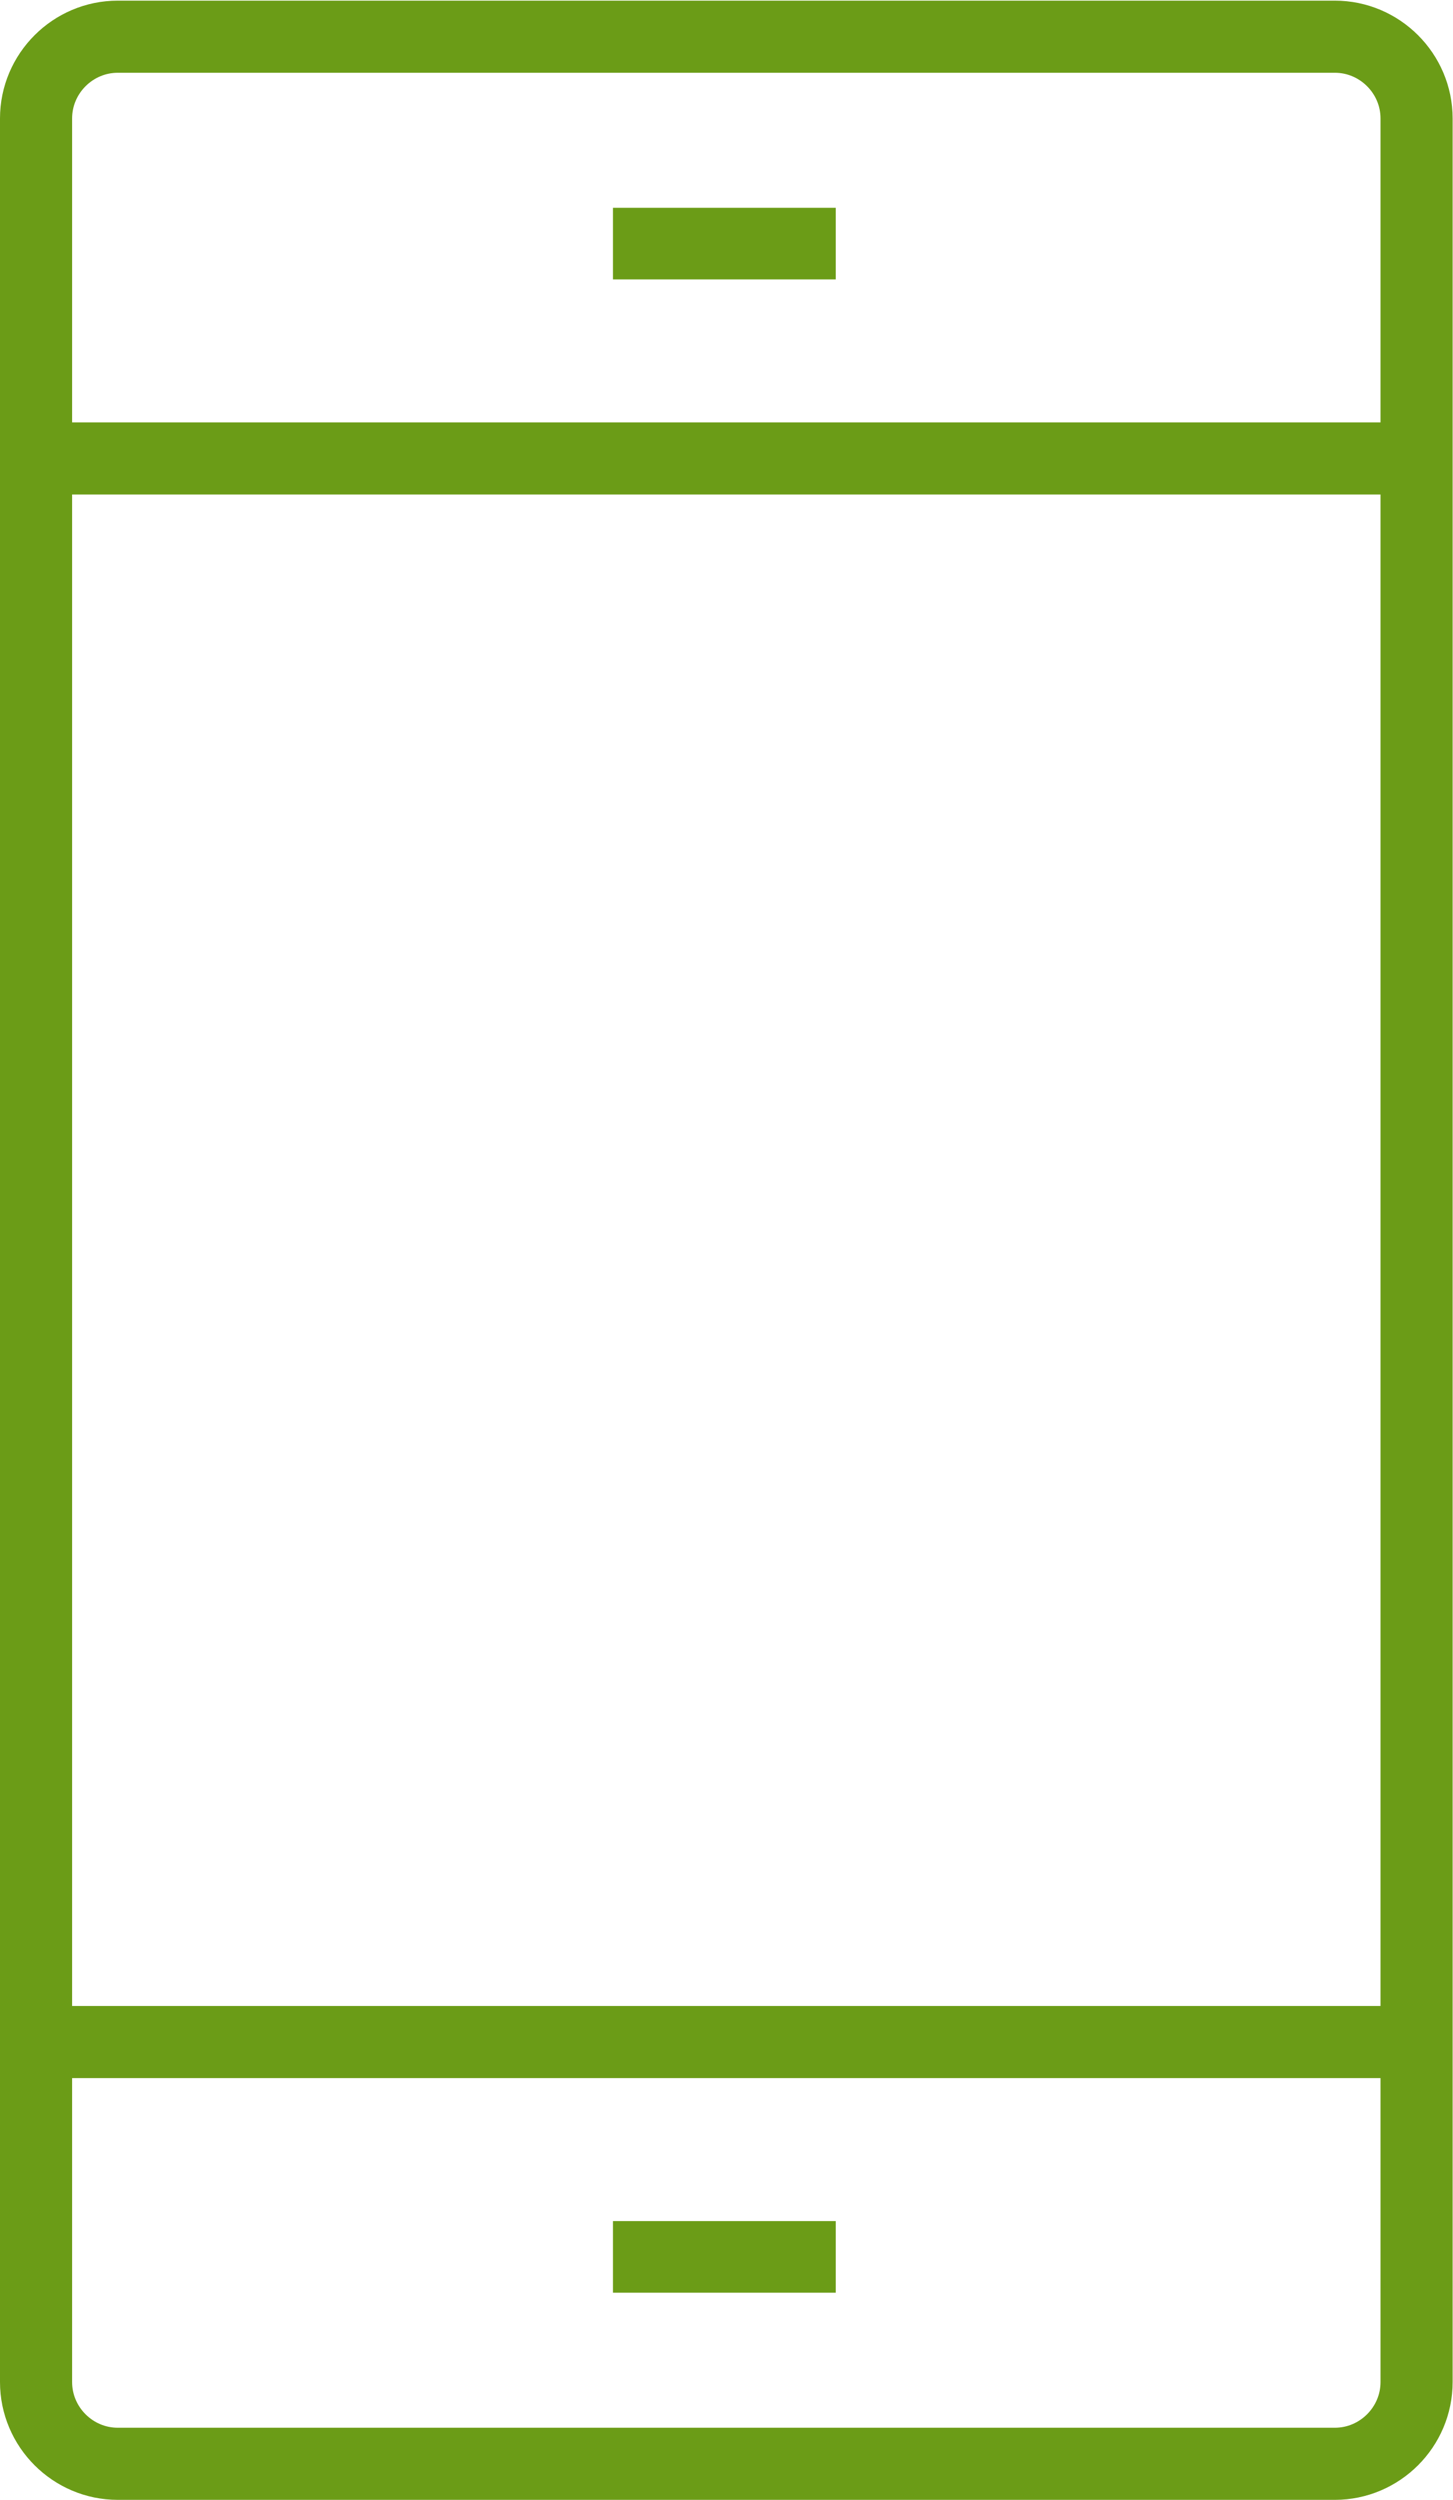
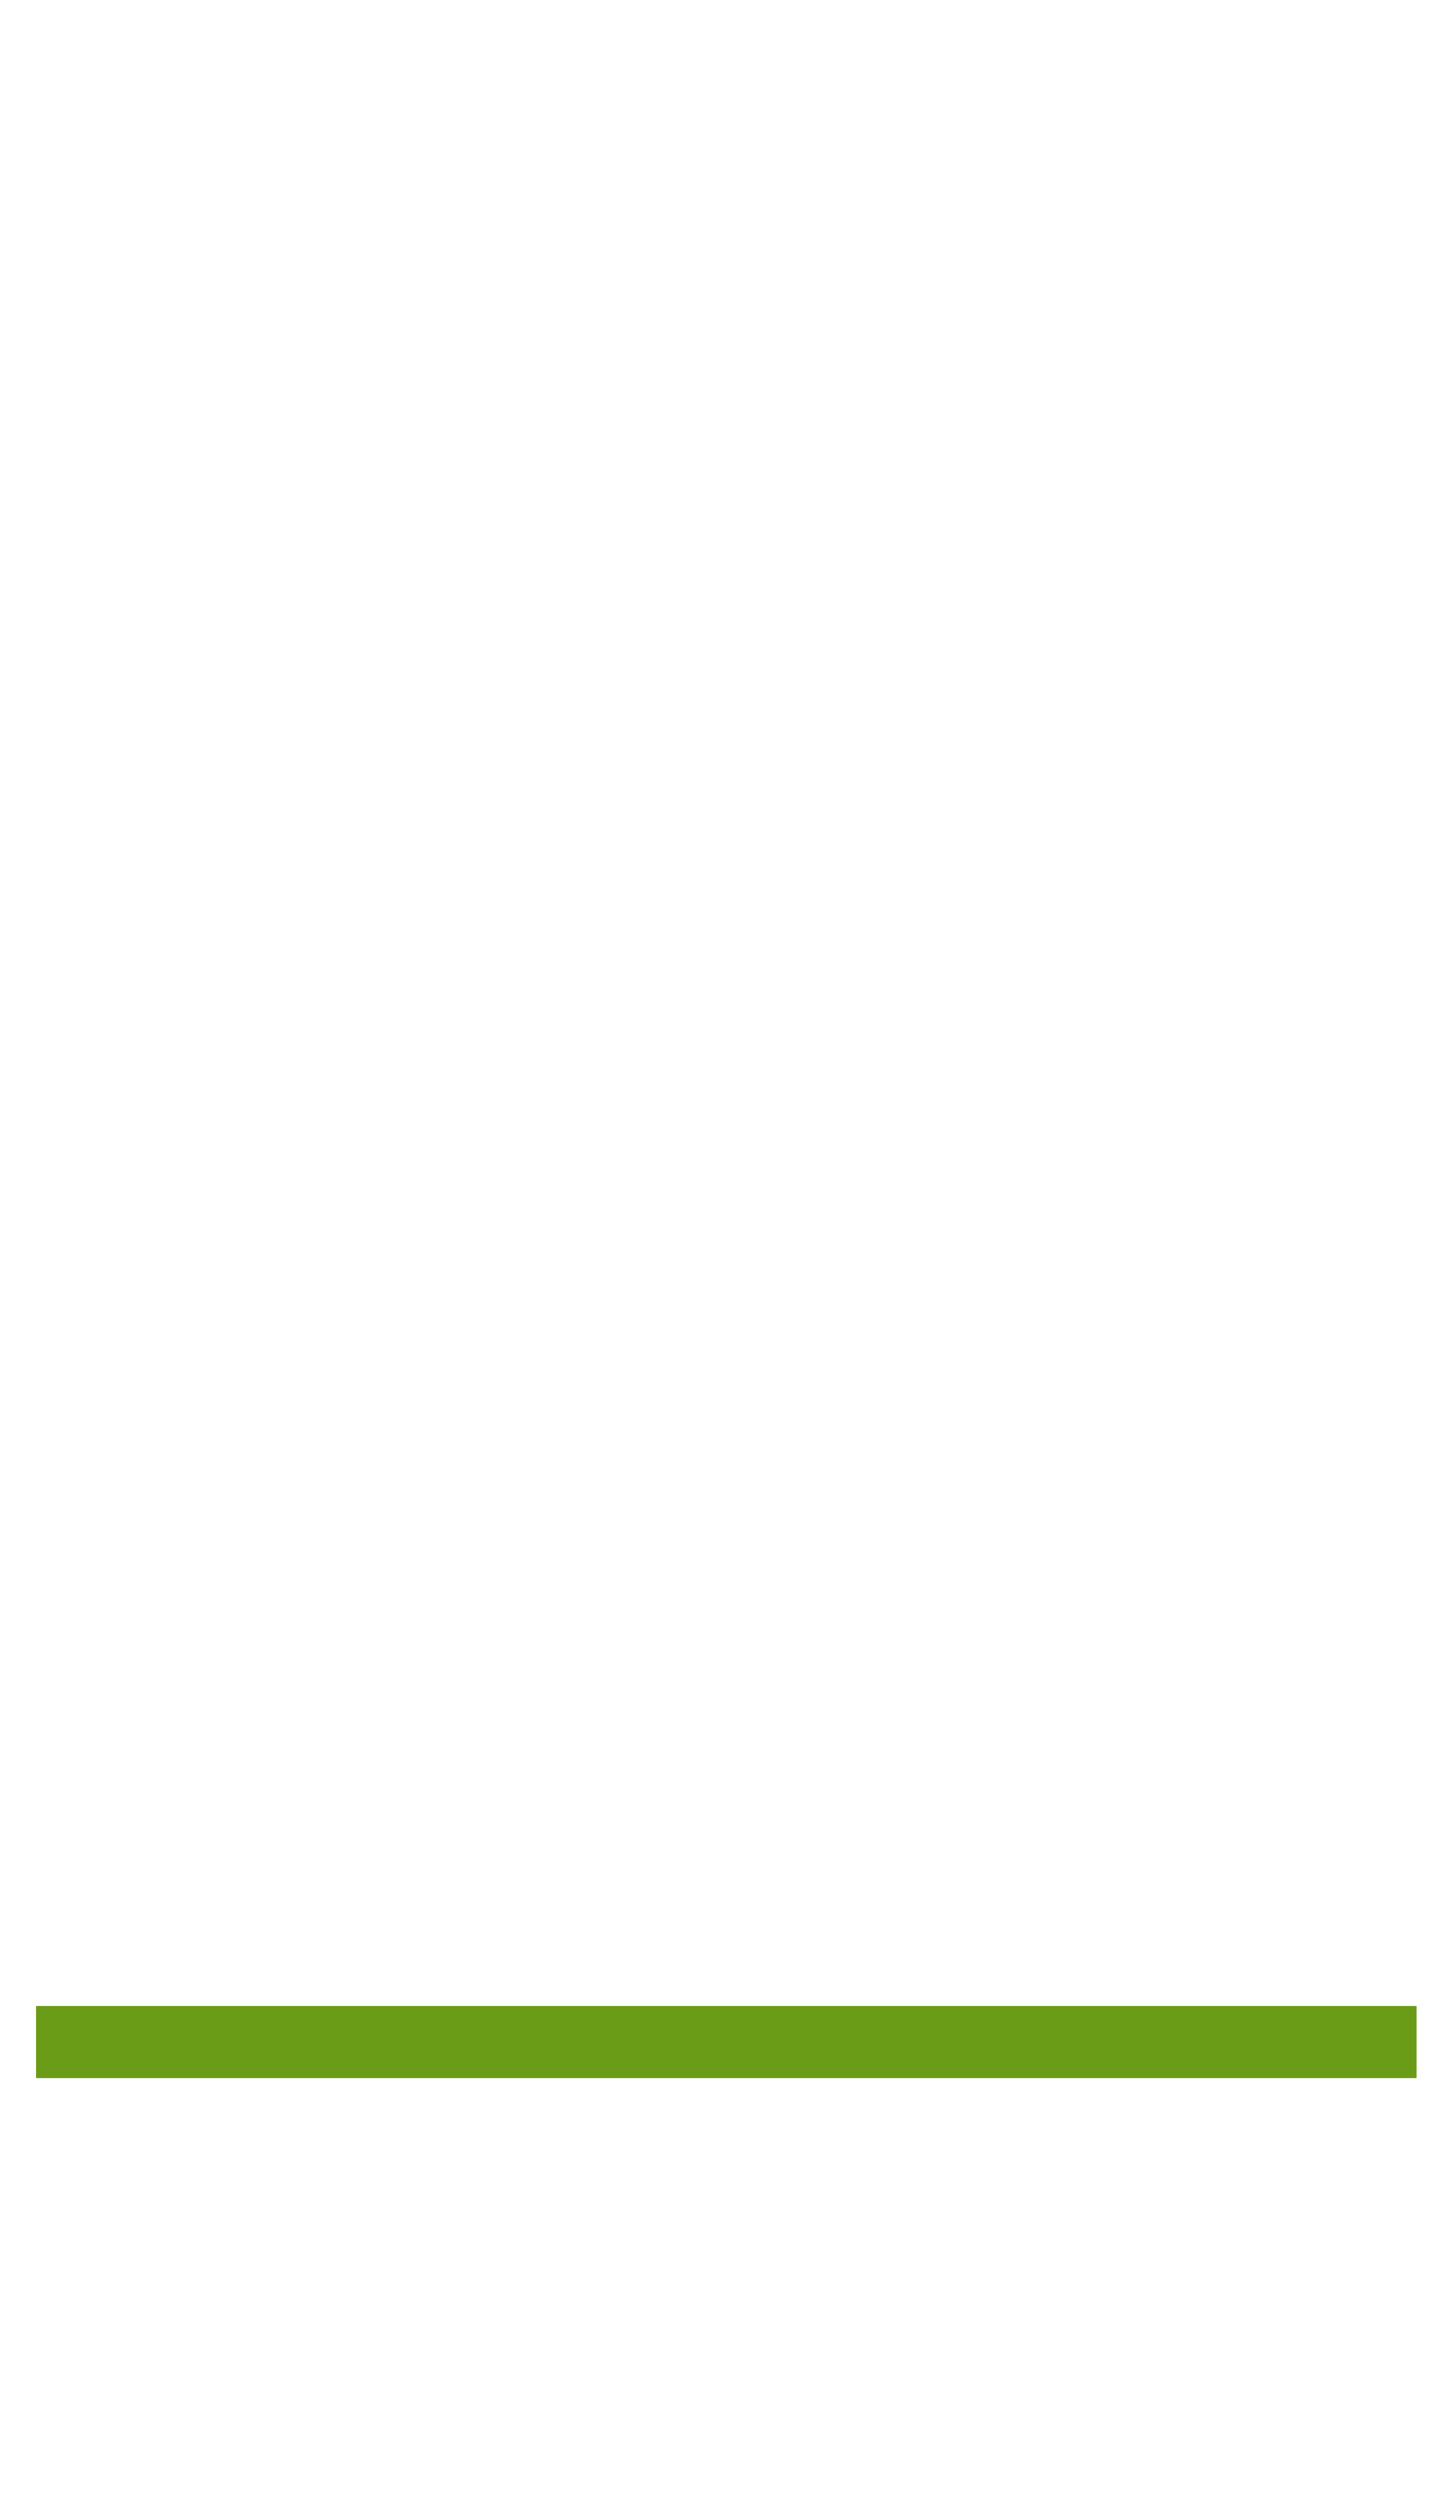
<svg xmlns="http://www.w3.org/2000/svg" viewBox="0 0 134.299 231.035" height="231.035" width="134.299" xml:space="preserve" id="svg2" version="1.1">
  <defs id="defs6">
    <clipPath id="clipPath18" clipPathUnits="userSpaceOnUse">
      <path id="path16" d="M 0,173.276 H 100.724 V 0 H 0 Z" />
    </clipPath>
  </defs>
  <g transform="matrix(1.333,0,0,-1.333,0,231.035)" id="g10">
    <g id="g12">
      <g clip-path="url(#clipPath18)" id="g14">
        <g transform="translate(98.224,8.169)" id="g20">
-           <path id="path22" style="fill:none;stroke:#6b9c17;stroke-width:5;stroke-linecap:butt;stroke-linejoin:miter;stroke-miterlimit:10;stroke-dasharray:none;stroke-opacity:1" d="m 0,0 c 0,-3.118 -2.551,-5.669 -5.669,-5.669 h -84.386 c -3.118,0 -5.669,2.551 -5.669,5.669 v 127.696 11.338 17.903 c 0,3.118 2.551,5.669 5.669,5.669 h 84.386 c 3.118,0 5.669,-2.551 5.669,-5.669 z" />
-         </g>
+           </g>
        <g transform="translate(98.224,141.535)" id="g24">
-           <path id="path26" style="fill:none;stroke:#6b9c17;stroke-width:5;stroke-linecap:butt;stroke-linejoin:miter;stroke-miterlimit:10;stroke-dasharray:none;stroke-opacity:1" d="M 0,0 H -95.724" />
-         </g>
+           </g>
        <g transform="translate(98.224,31.741)" id="g28">
          <path id="path30" style="fill:none;stroke:#6b9c17;stroke-width:5;stroke-linecap:butt;stroke-linejoin:miter;stroke-miterlimit:10;stroke-dasharray:none;stroke-opacity:1" d="M 0,0 H -95.724" />
        </g>
-         <path id="path32" style="fill:#6b9c17;fill-opacity:1;fill-rule:nonzero;stroke:none" d="M 57.949,153.948 H 42.501 v 4.965 h 15.448 z" />
-         <path id="path34" style="fill:#6b9c17;fill-opacity:1;fill-rule:nonzero;stroke:none" d="M 57.949,14.362 H 42.501 v 4.966 h 15.448 z" />
      </g>
    </g>
  </g>
</svg>